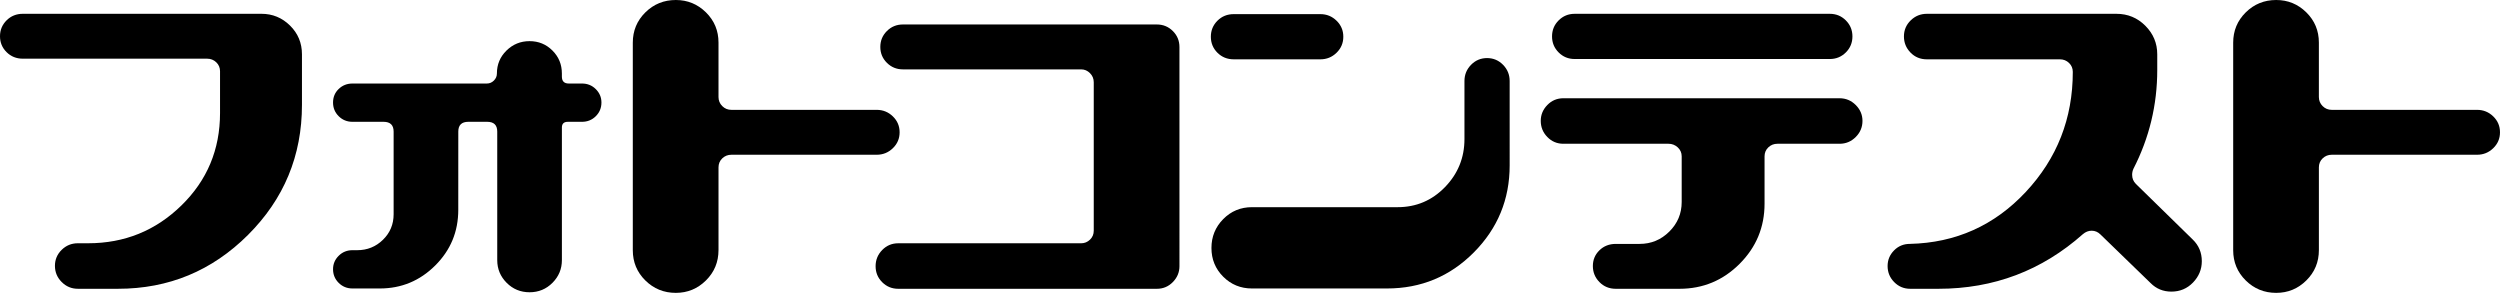
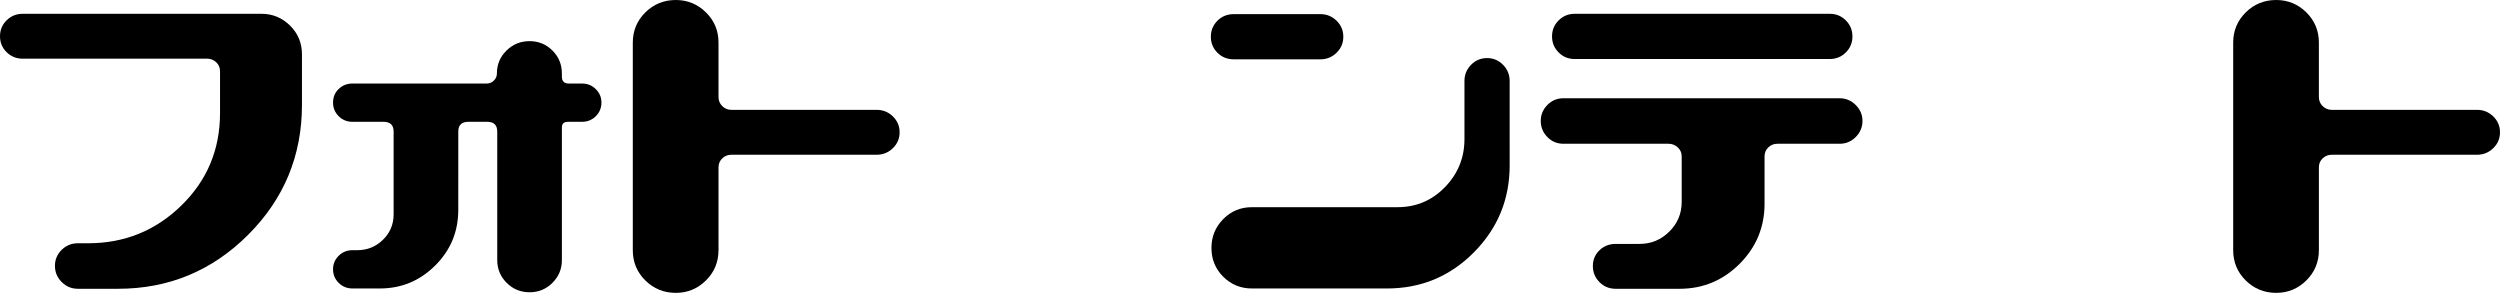
<svg xmlns="http://www.w3.org/2000/svg" version="1.1" id="レイヤー_1" x="0px" y="0px" viewBox="0 0 200 23.5" style="enable-background:new 0 0 200 23.5;" xml:space="preserve">
  <g>
    <path d="M17.603,5.702c0-0.285-0.1-0.524-0.301-0.717c-0.201-0.193-0.443-0.29-0.727-0.29H1.83c-0.518,0-0.953-0.174-1.304-0.524   C0.175,3.823,0,3.399,0,2.9c0-0.499,0.176-0.922,0.527-1.272s0.787-0.524,1.306-0.524h19.085c0.887,0,1.649,0.314,2.285,0.942   c0.636,0.628,0.954,1.394,0.954,2.298v4.043c0,4.068-1.44,7.538-4.319,10.409c-2.88,2.871-6.345,4.306-10.396,4.306H6.228   c-0.502,0-0.933-0.18-1.293-0.54c-0.36-0.36-0.54-0.791-0.54-1.293c0-0.502,0.179-0.929,0.539-1.281   c0.359-0.352,0.789-0.527,1.291-0.527h0.827c2.907,0,5.393-1.006,7.456-3.019c2.063-2.012,3.095-4.477,3.095-7.395L17.603,5.702   L17.603,5.702z" />
    <path d="M36.662,16.788c0,1.744-0.615,3.229-1.846,4.453c-1.231,1.225-2.708,1.837-4.432,1.837H28.2   c-0.435,0-0.804-0.149-1.105-0.448s-0.452-0.664-0.452-1.096c0-0.415,0.151-0.772,0.452-1.071c0.301-0.299,0.669-0.448,1.105-0.448   h0.377c0.804,0,1.49-0.277,2.059-0.832c0.569-0.555,0.854-1.237,0.854-2.044v-6.611c0-0.521-0.268-0.783-0.804-0.783H28.2   c-0.435,0-0.804-0.149-1.105-0.448c-0.301-0.299-0.452-0.664-0.452-1.096c0-0.432,0.151-0.793,0.452-1.083   c0.301-0.29,0.669-0.436,1.105-0.436h10.748c0.217,0,0.406-0.079,0.565-0.239c0.159-0.159,0.239-0.347,0.239-0.565   c0-0.72,0.255-1.331,0.766-1.833c0.511-0.502,1.126-0.753,1.846-0.753c0.72,0,1.331,0.251,1.833,0.753s0.753,1.113,0.753,1.833   v0.251c0,0.368,0.184,0.553,0.553,0.553h1.055c0.435,0,0.804,0.149,1.105,0.448c0.301,0.299,0.452,0.656,0.452,1.071   c0,0.432-0.151,0.797-0.452,1.096c-0.301,0.299-0.67,0.448-1.105,0.448h-1.13c-0.318,0-0.477,0.152-0.477,0.454v10.611   c0,0.706-0.251,1.311-0.753,1.815c-0.502,0.504-1.113,0.756-1.833,0.756c-0.72,0-1.331-0.252-1.833-0.756   c-0.502-0.504-0.753-1.109-0.753-1.815V10.525c0-0.521-0.268-0.781-0.804-0.781h-1.507c-0.536,0-0.804,0.26-0.804,0.78   L36.662,16.788L36.662,16.788z" />
    <path d="M57.48,20.006c0,0.957-0.335,1.766-1.004,2.429c-0.67,0.663-1.473,0.994-2.411,0.994c-0.954,0-1.766-0.33-2.436-0.991   c-0.67-0.661-1.005-1.467-1.005-2.421V3.412c0-0.953,0.335-1.76,1.005-2.421C52.298,0.33,53.111,0,54.065,0   c0.937,0,1.741,0.33,2.411,0.989c0.669,0.66,1.004,1.465,1.004,2.416v4.357c0,0.284,0.101,0.526,0.301,0.726   c0.201,0.2,0.444,0.3,0.728,0.3h11.627c0.502,0,0.933,0.175,1.293,0.524c0.36,0.349,0.54,0.773,0.54,1.272   c0,0.499-0.18,0.923-0.54,1.272c-0.36,0.349-0.791,0.524-1.293,0.524H58.51c-0.285,0-0.527,0.096-0.728,0.289   c-0.201,0.193-0.301,0.432-0.301,0.717V20.006z" />
-     <path d="M94.357,21.295c0,0.486-0.176,0.909-0.527,1.268c-0.351,0.36-0.778,0.54-1.281,0.54H71.856   c-0.502,0-0.929-0.176-1.281-0.527c-0.352-0.351-0.527-0.778-0.527-1.281c0-0.502,0.176-0.933,0.527-1.293   c0.352-0.36,0.778-0.54,1.281-0.54h14.64c0.267,0,0.502-0.096,0.703-0.289c0.201-0.193,0.301-0.432,0.301-0.717V6.581   c0-0.285-0.1-0.528-0.301-0.729C86.998,5.65,86.764,5.55,86.496,5.55H72.233c-0.502,0-0.929-0.174-1.281-0.524   s-0.527-0.773-0.527-1.272c0-0.499,0.176-0.922,0.527-1.272s0.778-0.524,1.281-0.524h20.315c0.502,0,0.929,0.176,1.281,0.527   s0.527,0.778,0.527,1.281L94.357,21.295L94.357,21.295z" />
    <path d="M98.701,4.746c-0.519,0-0.954-0.176-1.306-0.527s-0.527-0.778-0.527-1.281s0.176-0.929,0.527-1.281   c0.352-0.351,0.787-0.527,1.306-0.527h6.931c0.502,0,0.933,0.176,1.293,0.527c0.36,0.352,0.54,0.778,0.54,1.281   s-0.18,0.929-0.54,1.281c-0.36,0.352-0.791,0.527-1.293,0.527H98.701z M120.773,13.234c0,2.712-0.954,5.031-2.863,6.956   c-1.909,1.925-4.228,2.888-6.956,2.888h-10.798c-0.904,0-1.67-0.314-2.298-0.942c-0.628-0.628-0.942-1.394-0.942-2.298   c0-0.904,0.314-1.674,0.942-2.31c0.628-0.636,1.394-0.954,2.298-0.954h11.652c1.49,0,2.754-0.536,3.792-1.607   c1.038-1.071,1.557-2.352,1.557-3.842V6.479c0-0.502,0.176-0.933,0.527-1.293c0.352-0.36,0.778-0.54,1.281-0.54   c0.502,0,0.929,0.18,1.281,0.54c0.352,0.36,0.527,0.791,0.527,1.293L120.773,13.234L120.773,13.234z" />
    <path d="M147.165,7.86c0.503,0,0.933,0.18,1.293,0.54c0.359,0.36,0.54,0.783,0.54,1.268c0,0.502-0.18,0.933-0.54,1.293   c-0.36,0.36-0.791,0.54-1.293,0.54h-4.972c-0.285,0-0.527,0.096-0.728,0.289c-0.201,0.193-0.301,0.431-0.301,0.716v3.792   c0,1.875-0.666,3.478-1.996,4.809s-2.934,1.996-4.809,1.996h-5.098c-0.519,0-0.954-0.178-1.305-0.536   c-0.352-0.357-0.527-0.785-0.527-1.285c0-0.498,0.176-0.918,0.527-1.259c0.351-0.341,0.787-0.511,1.305-0.511h1.909   c0.921,0,1.711-0.327,2.373-0.983c0.661-0.655,0.992-1.444,0.992-2.368v-3.652c0-0.285-0.105-0.525-0.314-0.718   c-0.209-0.193-0.456-0.29-0.741-0.29h-8.412c-0.502,0-0.929-0.18-1.281-0.54c-0.352-0.36-0.527-0.791-0.527-1.293   c0-0.485,0.176-0.908,0.527-1.268c0.352-0.36,0.778-0.54,1.281-0.54L147.165,7.86L147.165,7.86z M146.387,4.721   c0.502,0,0.929-0.176,1.281-0.527c0.352-0.351,0.527-0.778,0.527-1.281c0-0.502-0.176-0.929-0.527-1.281   c-0.352-0.352-0.778-0.527-1.281-0.527h-20.416c-0.502,0-0.929,0.176-1.281,0.527c-0.352,0.351-0.527,0.778-0.527,1.281   s0.176,0.929,0.527,1.281c0.352,0.352,0.778,0.527,1.281,0.527H146.387z" />
-     <path d="M168.035,18.756c-0.201-0.199-0.435-0.299-0.703-0.299c-0.251,0-0.486,0.092-0.703,0.277   c-3.282,2.913-7.133,4.369-11.553,4.369h-2.26c-0.503,0-0.929-0.178-1.281-0.536c-0.352-0.357-0.527-0.785-0.527-1.285   c0-0.482,0.171-0.897,0.515-1.247c0.343-0.349,0.766-0.524,1.268-0.524c3.666-0.084,6.755-1.468,9.266-4.15   c2.511-2.683,3.767-5.886,3.767-9.609c0-0.285-0.101-0.523-0.301-0.716c-0.201-0.193-0.444-0.29-0.728-0.29h-10.648   c-0.519,0-0.954-0.18-1.305-0.54c-0.352-0.36-0.527-0.791-0.527-1.293c0-0.502,0.18-0.929,0.54-1.281   c0.36-0.352,0.791-0.527,1.293-0.527h15.168c0.904,0,1.674,0.318,2.31,0.954c0.636,0.636,0.954,1.398,0.954,2.285V5.6   c0,2.796-0.637,5.433-1.909,7.91c-0.067,0.151-0.1,0.31-0.1,0.477c0,0.285,0.1,0.527,0.301,0.728l4.545,4.445   c0.485,0.469,0.728,1.046,0.728,1.733c0,0.653-0.235,1.222-0.703,1.708c-0.468,0.486-1.046,0.728-1.732,0.728   c-0.653,0-1.205-0.226-1.657-0.679L168.035,18.756z" />
    <path d="M185.511,20.006c0,0.957-0.335,1.766-1.005,2.429c-0.67,0.663-1.473,0.994-2.41,0.994c-0.954,0-1.766-0.33-2.436-0.991   c-0.67-0.661-1.005-1.467-1.005-2.421V3.412c0-0.953,0.335-1.76,1.005-2.421C180.329,0.33,181.141,0,182.095,0   c0.938,0,1.741,0.33,2.41,0.989c0.669,0.66,1.005,1.465,1.005,2.416v4.357c0,0.284,0.101,0.526,0.301,0.726   c0.201,0.2,0.443,0.3,0.728,0.3h11.627c0.503,0,0.933,0.175,1.293,0.524c0.36,0.349,0.54,0.773,0.54,1.272   c0,0.499-0.18,0.923-0.54,1.272c-0.36,0.349-0.791,0.524-1.293,0.524H186.54c-0.285,0-0.527,0.096-0.728,0.289   c-0.201,0.193-0.301,0.432-0.301,0.717V20.006z" />
  </g>
</svg>